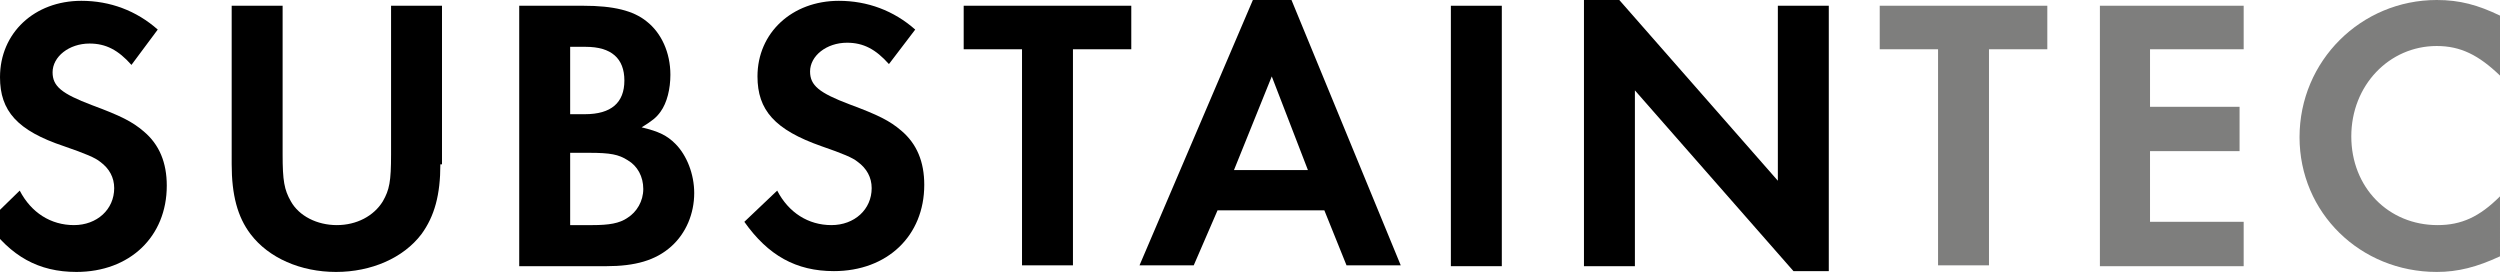
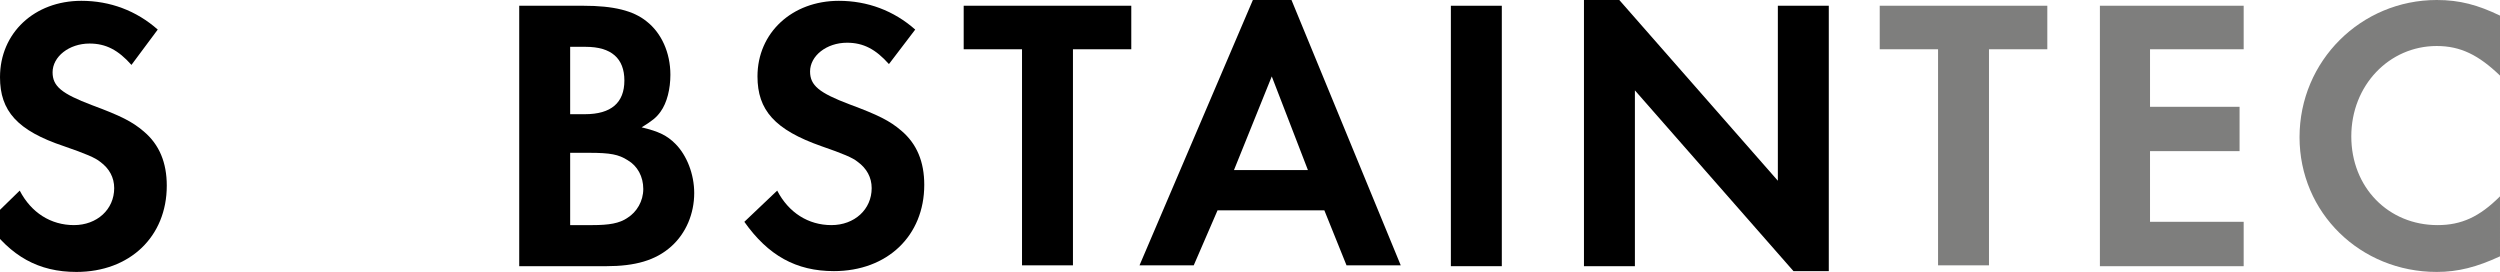
<svg xmlns="http://www.w3.org/2000/svg" version="1.1" id="Ebene_1" x="0px" y="0px" viewBox="0 0 304.3 33.1" style="enable-background:new 0 0 304.3 33.1;" xml:space="preserve">
  <style type="text/css">
	.st0{fill:#7E7E7D;}
</style>
  <g>
    <g>
      <path d="M2.4,23.2c1.4,2.7,3.8,4.2,6.6,4.2c2.8,0,4.9-1.9,4.9-4.5c0-1.3-0.6-2.4-1.7-3.2c-0.6-0.5-1.8-1-4.4-1.9    C2.1,15.9,0,13.5,0,9.4C0,4,4.2,0.1,9.9,0.1c3.5,0,6.7,1.2,9.3,3.5L16,7.9c-1.6-1.8-3.1-2.6-5.1-2.6c-2.5,0-4.5,1.6-4.5,3.5    c0,1.7,1.1,2.6,4.8,4c3.5,1.3,4.9,2,6.3,3.2c1.9,1.6,2.8,3.8,2.8,6.6c0,6.2-4.5,10.5-11,10.5c-4.6,0-8-1.9-10.9-6L2.4,23.2z" />
-       <path d="M53.6,20c0,3.7-0.7,6.3-2.3,8.5c-2.2,2.9-6.1,4.6-10.4,4.6c-4.3,0-8.2-1.7-10.4-4.6c-1.6-2.1-2.3-4.8-2.3-8.5V0.7h6.2    v18.1c0,3.2,0.2,4.3,1,5.7c1,1.8,3.2,2.9,5.6,2.9s4.5-1.1,5.6-2.9c0.8-1.4,1-2.4,1-5.7V0.7h6.2V20z" />
      <path d="M63.2,0.7h7.8c3.7,0,6.1,0.6,7.7,1.9c1.8,1.4,2.9,3.8,2.9,6.5c0,1.7-0.4,3.4-1.2,4.5c-0.5,0.7-1,1.1-2.3,1.9    c2.1,0.5,3.1,1,4.1,2c1.4,1.4,2.3,3.7,2.3,6c0,2.5-1,4.9-2.8,6.5c-1.9,1.7-4.4,2.4-7.9,2.4H63.2V0.7z M71.2,13.9    c3.2,0,4.8-1.4,4.8-4.1c0-2.7-1.6-4.1-4.7-4.1h-1.9v8.2H71.2z M72.1,27.4c2,0,3.3-0.2,4.3-0.9c1.1-0.7,1.9-2,1.9-3.5    s-0.7-2.8-1.9-3.5c-1.1-0.7-2.1-0.9-4.7-0.9h-2.3v8.8H72.1z" />
      <path d="M94.6,23.2c1.4,2.7,3.8,4.2,6.6,4.2c2.8,0,4.9-1.9,4.9-4.5c0-1.3-0.6-2.4-1.7-3.2c-0.6-0.5-1.8-1-4.4-1.9    c-5.7-2-7.8-4.4-7.8-8.5c0-5.3,4.2-9.2,9.9-9.2c3.5,0,6.7,1.2,9.3,3.5l-3.2,4.2c-1.6-1.8-3.1-2.6-5.1-2.6c-2.5,0-4.5,1.6-4.5,3.5    c0,1.7,1.1,2.6,4.8,4c3.5,1.3,4.9,2,6.3,3.2c1.9,1.6,2.8,3.8,2.8,6.6c0,6.2-4.5,10.5-11,10.5c-4.6,0-8-1.9-10.9-6L94.6,23.2z" />
    </g>
    <g>
      <path d="M124.4,6h-7.1V0.7h20.4V6h-7.1v26.3h-6.2V6z" />
      <path d="M152.5,0h4.7l13.3,32.3h-6.6l-2.7-6.7h-13l-2.9,6.7h-6.6L152.5,0z M159.2,20.7l-4.4-11.4l-4.6,11.4H159.2z" />
    </g>
    <g>
      <path d="M176.6,0.7h6.2v31.7h-6.2V0.7z" />
      <path d="M192.8,0h4.3l19.3,22V0.7h6.2V33h-4.3l-19.3-22v21.4h-6.2V0z" />
    </g>
    <g>
      <path class="st0" d="M235.9,6h-7.1V0.7h20.4V6h-7.1v26.3h-6.2V6z" />
      <path class="st0" d="M255.6,0.7h17.5V6h-11.4v7h10.9v5.4h-10.9V27h11.4v5.4h-17.5V0.7z" />
      <path class="st0" d="M304.3,31.2c-2.8,1.3-5.1,1.9-7.7,1.9c-9.3,0-16.7-7.2-16.7-16.4c0-9.3,7.5-16.7,16.7-16.7    c2.8,0,5,0.6,7.7,1.9v7.3c-2.6-2.5-4.8-3.6-7.7-3.6c-5.8,0-10.4,4.8-10.4,11c0,6.2,4.5,10.8,10.5,10.8c2.9,0,5.1-1,7.6-3.5V31.2z" />
    </g>
  </g>
</svg>